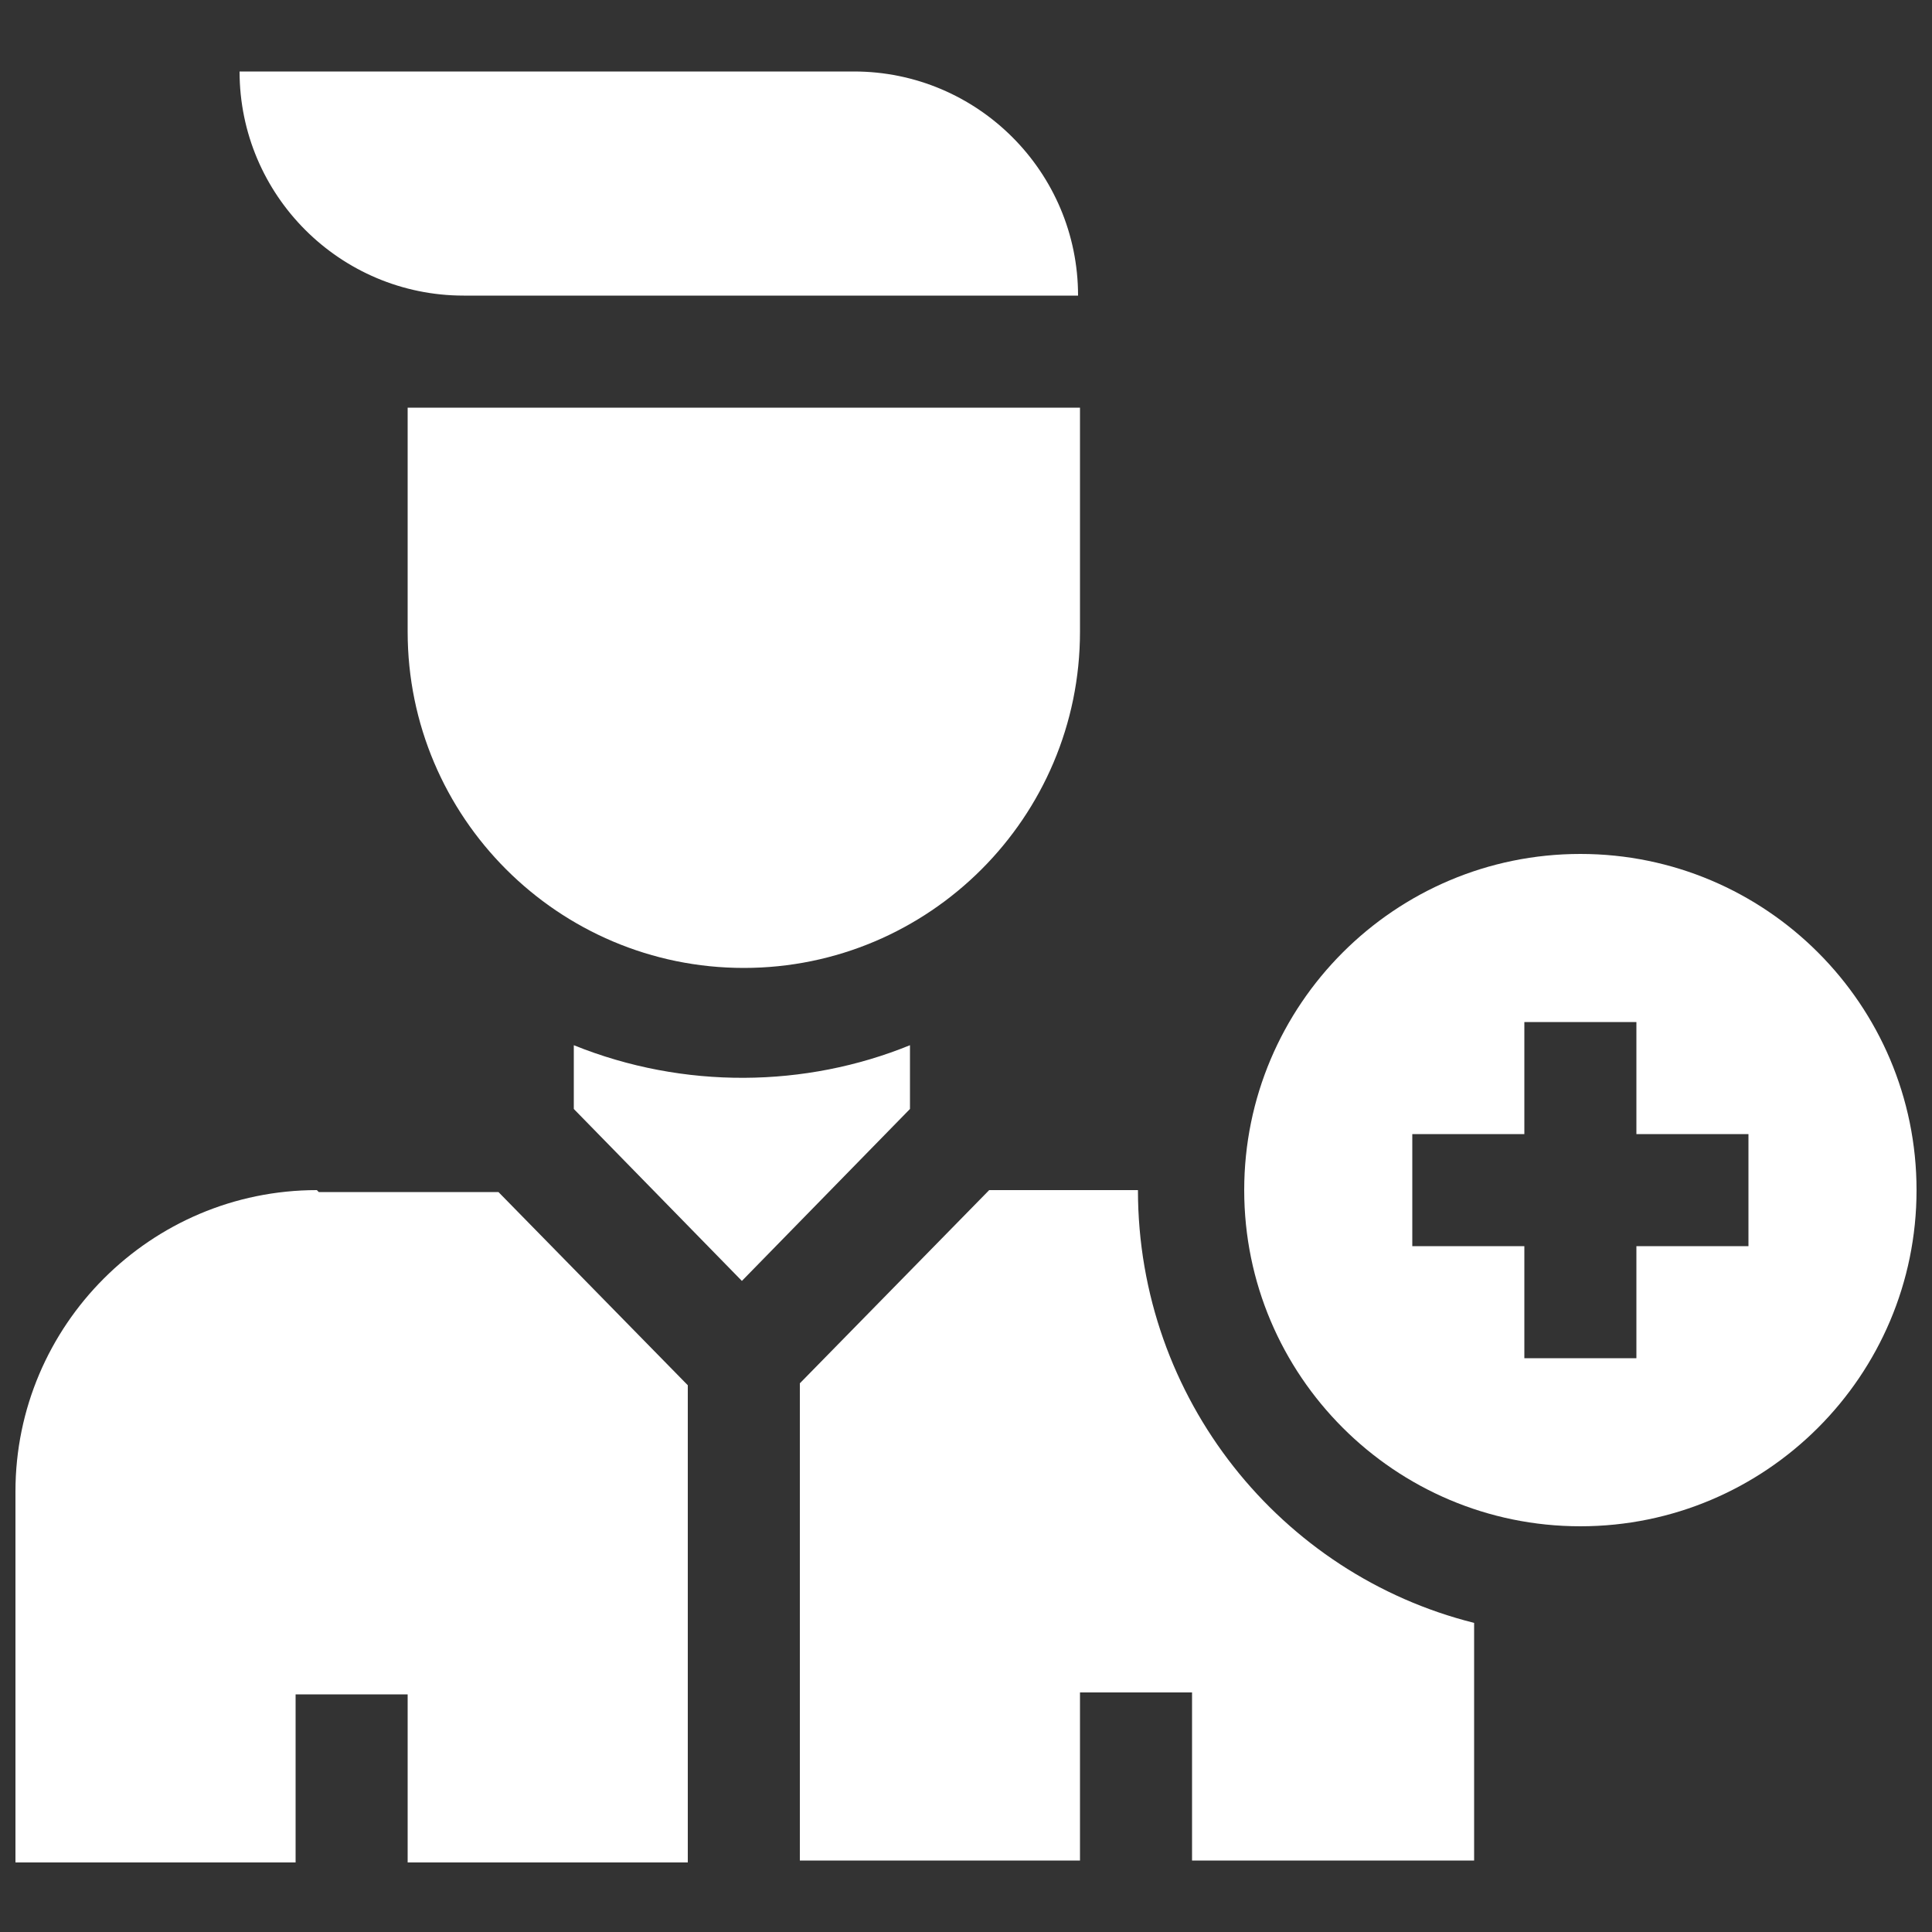
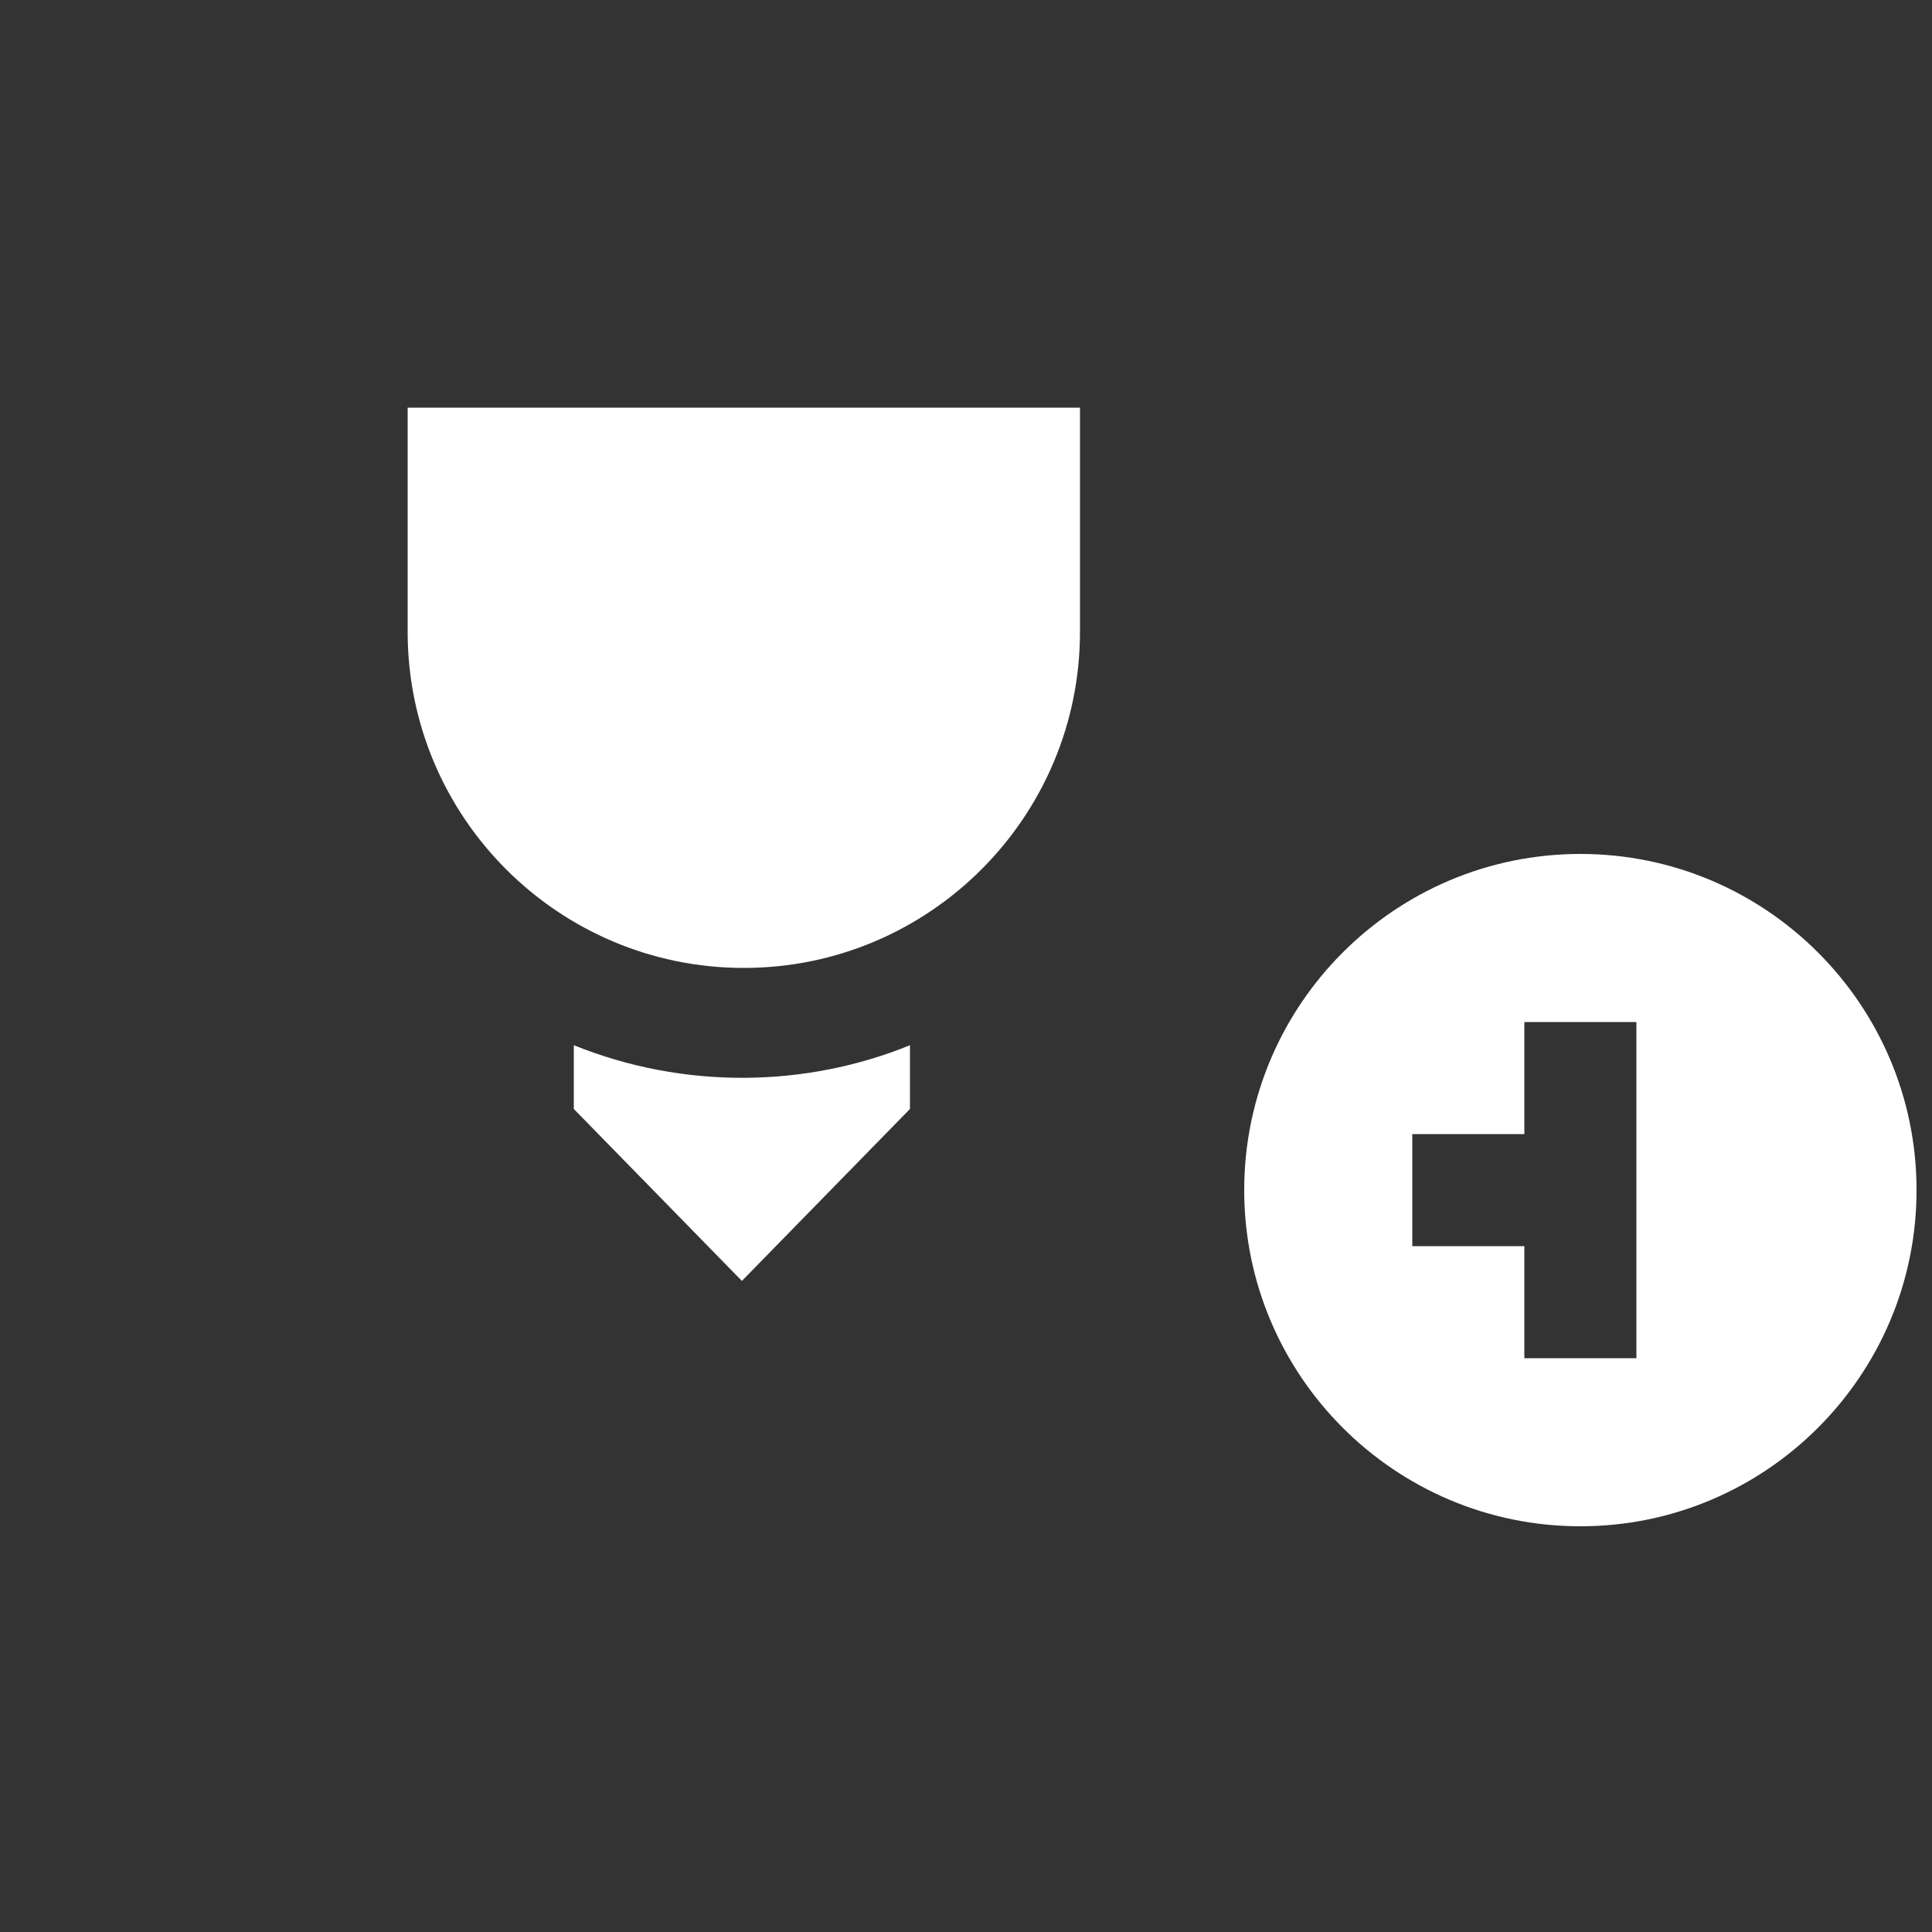
<svg xmlns="http://www.w3.org/2000/svg" version="1.1" viewBox="0 0 100 100">
  <rect x="0" y="0" width="100" height="100" fill="#333333" stroke="none" />
  <defs>
    <style>
      .cls-1 {
        fill: #fff;
      }
    </style>
  </defs>
  <g>
    <g id="Layer_1">
      <g>
        <path class="cls-1" d="M47.1,54.1c-5.4,2.2-11.7,2.3-17.4,0v3.3l8.7,8.9,8.7-8.9v-3.3Z" />
        <path class="cls-1" d="M21.1,21.1v11.6c0,9.6,7.8,17.4,17.4,17.4s17.4-7.8,17.4-17.4v-11.6s-34.7,0-34.7,0h0Z" />
-         <path class="cls-1" d="M24,15.3h31.8c0-6.4-5.2-11.6-11.6-11.6H12.4c0,6.4,5.2,11.6,11.6,11.6h0Z" />
-         <path class="cls-1" d="M81.8,44.2c-9.6,0-17.4,7.8-17.4,17.4s7.8,17.4,17.4,17.4,17.4-7.8,17.4-17.4-7.8-17.4-17.4-17.4h0ZM90.5,64.5h-5.8v5.8h-5.8v-5.8h-5.8v-5.8h5.8v-5.8h5.8v5.8h5.8v5.8Z" />
-         <path class="cls-1" d="M58.7,61.6h-7.5l-9.8,10v24.7h14.5v-8.7h5.8v8.7h14.6v-12.3c-10-2.5-17.4-11.6-17.4-22.4Z" />
-         <path class="cls-1" d="M16.4,61.6c-8.6,0-15.6,7-15.6,15.6v19.2h14.5v-8.7h5.8v8.7h14.5v-24.7l-9.8-10h-9.3Z" />
+         <path class="cls-1" d="M81.8,44.2c-9.6,0-17.4,7.8-17.4,17.4s7.8,17.4,17.4,17.4,17.4-7.8,17.4-17.4-7.8-17.4-17.4-17.4h0ZM90.5,64.5h-5.8v5.8h-5.8v-5.8h-5.8v-5.8h5.8v-5.8h5.8v5.8v5.8Z" />
      </g>
    </g>
  </g>
</svg>